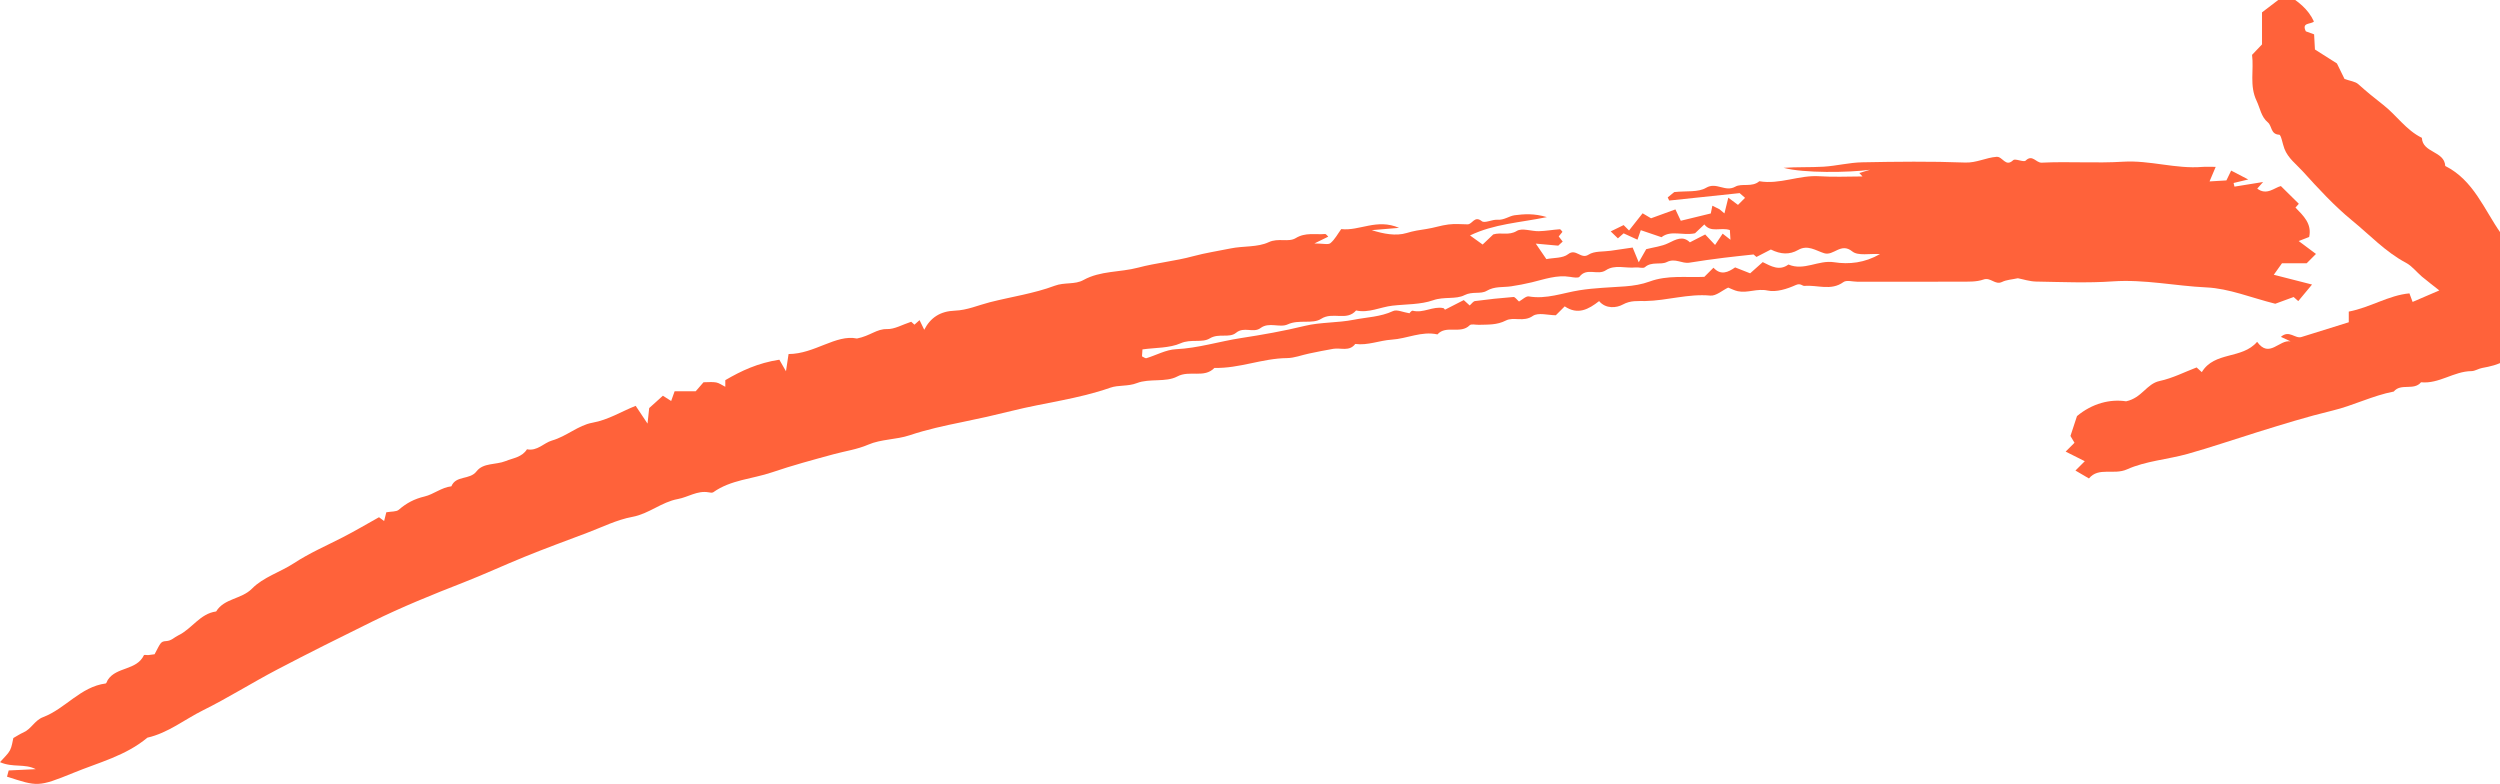
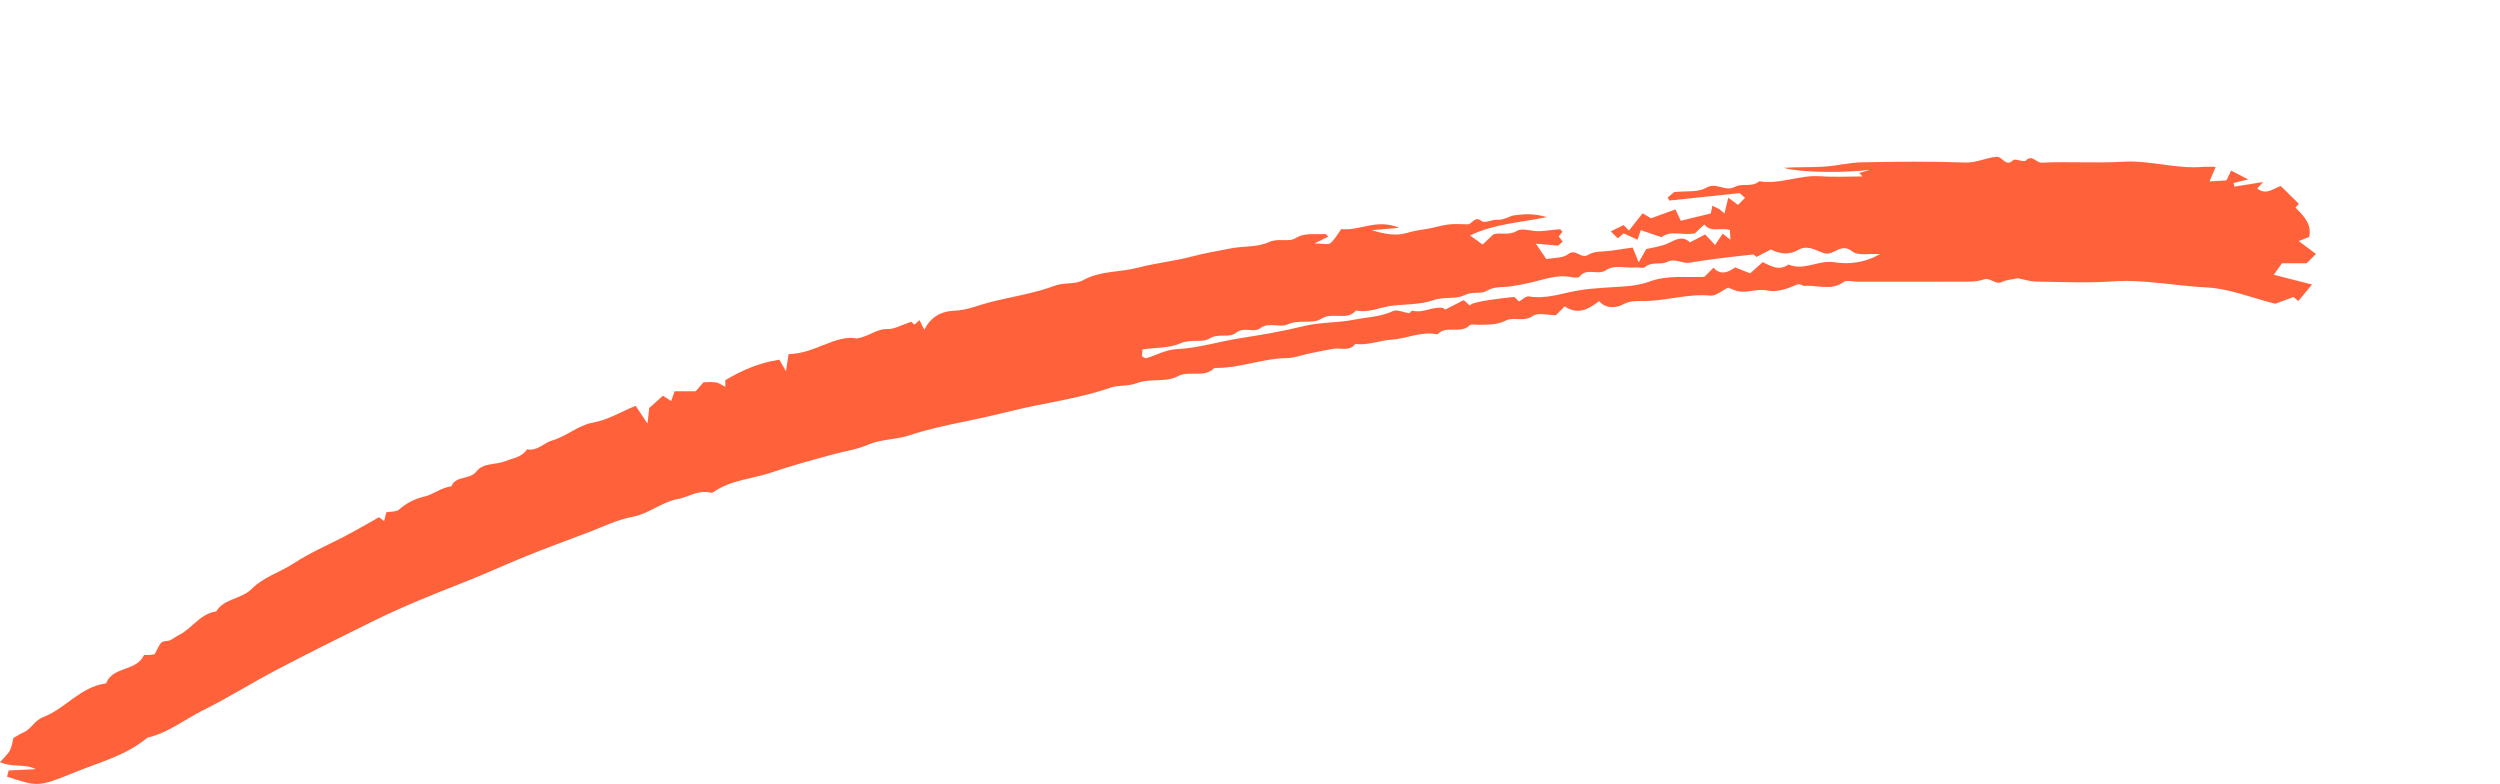
<svg xmlns="http://www.w3.org/2000/svg" width="118" height="37" viewBox="0 0 118 37" fill="none">
-   <path fill-rule="evenodd" clip-rule="evenodd" d="M66.529 14.787C66.217 14.737 65.933 14.597 65.754 14.681C65.158 14.961 64.514 14.97 63.895 15.093C63.136 15.243 62.319 15.203 61.594 15.38C60.597 15.624 59.577 15.803 58.581 15.956C57.555 16.113 56.555 16.434 55.504 16.483C55.034 16.505 54.576 16.766 54.108 16.907C54.058 16.922 53.983 16.856 53.902 16.82C53.908 16.724 53.915 16.622 53.924 16.492C54.541 16.405 55.194 16.437 55.73 16.201C56.211 15.989 56.74 16.194 57.098 15.974C57.528 15.711 58.02 15.974 58.342 15.708C58.72 15.395 59.158 15.738 59.497 15.484C59.903 15.181 60.401 15.486 60.779 15.311C61.31 15.064 61.953 15.311 62.356 15.05C62.903 14.695 63.565 15.172 64.007 14.654C64.606 14.787 65.148 14.493 65.72 14.428C66.366 14.354 67.049 14.381 67.647 14.171C68.157 13.99 68.715 14.141 69.122 13.932C69.501 13.739 69.882 13.897 70.168 13.729C70.553 13.502 70.939 13.572 71.327 13.514C71.65 13.466 71.975 13.403 72.298 13.326C72.89 13.185 73.481 12.963 74.115 13.069C74.261 13.093 74.498 13.134 74.552 13.062C74.891 12.61 75.412 13.013 75.792 12.759C76.225 12.47 76.73 12.675 77.201 12.623C77.35 12.607 77.557 12.684 77.642 12.609C77.961 12.329 78.382 12.516 78.674 12.369C79.077 12.167 79.388 12.458 79.742 12.398C80.273 12.309 80.807 12.239 81.342 12.17C81.798 12.112 82.255 12.068 82.768 12.011C82.784 12.025 82.861 12.091 82.905 12.128C83.17 11.992 83.407 11.87 83.585 11.777C84.056 12.011 84.467 12.03 84.876 11.796C85.326 11.537 85.709 11.831 86.101 11.952C86.552 12.092 86.886 11.427 87.429 11.868C87.701 12.089 88.259 11.96 88.736 11.993C88.011 12.409 87.281 12.488 86.564 12.377C85.828 12.263 85.145 12.8 84.415 12.485C83.988 12.8 83.602 12.57 83.201 12.372C83.009 12.542 82.822 12.709 82.607 12.901C82.357 12.803 82.133 12.714 81.898 12.621C81.568 12.852 81.224 13.014 80.876 12.636C80.734 12.778 80.601 12.911 80.445 13.067C79.598 13.109 78.714 12.972 77.86 13.289C77.499 13.422 77.102 13.487 76.715 13.516C75.991 13.57 75.274 13.585 74.545 13.701C73.766 13.825 72.985 14.135 72.16 13.991C72.026 13.968 71.858 14.143 71.697 14.232C71.597 14.147 71.51 14.012 71.434 14.018C70.829 14.065 70.224 14.13 69.622 14.21C69.531 14.223 69.454 14.346 69.369 14.418C69.293 14.349 69.212 14.276 69.09 14.164C68.807 14.309 68.505 14.463 68.203 14.618C68.177 14.592 68.154 14.548 68.124 14.542C67.634 14.442 67.181 14.794 66.681 14.666C66.619 14.65 66.516 14.798 66.529 14.787ZM18.234 24.18C18.196 24.333 18.17 24.434 18.13 24.593C18.04 24.526 17.969 24.473 17.889 24.413C17.328 24.726 16.765 25.059 16.184 25.358C15.406 25.758 14.609 26.101 13.863 26.59C13.229 27.004 12.427 27.241 11.896 27.782C11.393 28.292 10.587 28.233 10.202 28.861C9.435 28.964 9.057 29.686 8.412 29.992C8.223 30.082 8.095 30.246 7.839 30.26C7.581 30.276 7.584 30.337 7.296 30.881C7.217 30.892 7.113 30.91 7.009 30.919C6.935 30.926 6.806 30.897 6.792 30.927C6.451 31.649 5.499 31.468 5.093 32.084C5.054 32.142 5.029 32.254 4.987 32.26C3.798 32.417 3.084 33.453 2.031 33.85C1.637 33.999 1.477 34.41 1.106 34.571C0.948 34.64 0.801 34.739 0.63 34.835C0.585 35.011 0.566 35.233 0.471 35.414C0.375 35.597 0.203 35.74 -8.96841e-08 35.974C0.606 36.242 1.173 36.031 1.687 36.305C1.272 36.325 0.856 36.344 0.41 36.365C0.385 36.457 0.358 36.559 0.331 36.659C1.764 37.118 1.784 37.166 3.466 36.478C4.655 35.99 5.937 35.672 6.956 34.818C7.934 34.597 8.709 33.96 9.582 33.526C10.773 32.935 11.902 32.222 13.079 31.605C14.561 30.827 16.061 30.082 17.562 29.342C18.968 28.649 20.417 28.062 21.878 27.492C22.843 27.115 23.797 26.672 24.763 26.28C25.73 25.887 26.71 25.527 27.687 25.159C28.404 24.89 29.107 24.533 29.849 24.396C30.635 24.25 31.223 23.696 31.993 23.555C32.478 23.466 32.914 23.144 33.442 23.237C33.515 23.25 33.614 23.27 33.665 23.235C34.495 22.644 35.514 22.609 36.438 22.294C37.397 21.967 38.379 21.703 39.357 21.437C39.899 21.29 40.455 21.214 40.979 20.988C41.599 20.721 42.294 20.759 42.939 20.543C43.736 20.276 44.571 20.094 45.388 19.928C46.187 19.766 46.983 19.587 47.772 19.39C49.31 19.006 50.896 18.831 52.401 18.301C52.8 18.161 53.229 18.25 53.664 18.081C54.252 17.852 55.031 18.057 55.564 17.771C56.153 17.455 56.836 17.87 57.322 17.365C58.488 17.398 59.584 16.913 60.748 16.902C61.094 16.899 61.438 16.759 61.784 16.688C62.166 16.609 62.548 16.528 62.933 16.464C63.282 16.405 63.687 16.606 63.968 16.235C64.559 16.314 65.115 16.068 65.683 16.032C66.412 15.987 67.099 15.617 67.847 15.784C68.259 15.324 68.934 15.789 69.368 15.353C69.444 15.277 69.656 15.336 69.805 15.331C70.237 15.317 70.651 15.347 71.078 15.128C71.443 14.941 71.912 15.217 72.35 14.912C72.603 14.736 73.077 14.88 73.435 14.88C73.584 14.731 73.718 14.598 73.855 14.46C74.471 14.88 74.981 14.601 75.478 14.212C75.796 14.594 76.306 14.534 76.596 14.374C76.969 14.169 77.306 14.215 77.659 14.209C78.687 14.191 79.684 13.854 80.729 13.952C80.998 13.977 81.294 13.705 81.57 13.574C81.707 13.627 81.863 13.711 82.028 13.746C82.49 13.843 82.93 13.605 83.429 13.713C83.842 13.803 84.355 13.637 84.765 13.452C84.99 13.351 85.067 13.505 85.174 13.495C85.783 13.44 86.422 13.743 87.011 13.314C87.159 13.207 87.451 13.298 87.677 13.298C89.296 13.298 90.914 13.303 92.533 13.294C92.898 13.293 93.287 13.312 93.62 13.194C93.962 13.073 94.168 13.469 94.496 13.308C94.708 13.204 94.966 13.194 95.243 13.133C95.49 13.18 95.8 13.285 96.111 13.29C97.315 13.31 98.525 13.365 99.724 13.281C101.216 13.177 102.671 13.498 104.147 13.566C105.21 13.616 106.256 14.053 107.393 14.337C107.602 14.261 107.919 14.144 108.26 14.019C108.3 14.054 108.38 14.125 108.478 14.212C108.683 13.965 108.888 13.718 109.128 13.43C108.488 13.266 107.952 13.13 107.323 12.969C107.486 12.741 107.587 12.599 107.709 12.427L108.874 12.427C109.019 12.281 109.126 12.174 109.314 11.986C109.055 11.793 108.796 11.6 108.498 11.377C108.722 11.29 108.851 11.24 108.993 11.185C109.13 10.56 108.72 10.184 108.346 9.797C108.418 9.718 108.488 9.639 108.505 9.619C108.233 9.351 107.971 9.092 107.657 8.782C107.358 8.854 106.987 9.244 106.542 8.902C106.613 8.822 106.684 8.742 106.818 8.591C106.325 8.67 105.896 8.74 105.467 8.809C105.454 8.752 105.439 8.694 105.425 8.637C105.634 8.587 105.842 8.537 106.117 8.471C105.835 8.325 105.607 8.206 105.311 8.052C105.247 8.184 105.192 8.297 105.086 8.516C104.906 8.527 104.629 8.543 104.29 8.563C104.385 8.339 104.454 8.175 104.581 7.876C104.306 7.876 104.129 7.864 103.955 7.878C102.695 7.983 101.475 7.555 100.208 7.633C98.932 7.712 97.647 7.615 96.37 7.678C96.098 7.692 95.932 7.269 95.613 7.579C95.515 7.674 95.122 7.465 95.022 7.561C94.658 7.907 94.53 7.381 94.238 7.402C93.73 7.44 93.288 7.693 92.751 7.672C91.135 7.61 89.514 7.63 87.896 7.661C87.286 7.672 86.68 7.831 86.069 7.868C85.443 7.905 84.812 7.876 84.186 7.921C85.108 8.178 87.281 8.149 88.265 8.013C88.096 8.064 87.928 8.114 87.759 8.165C87.809 8.219 87.859 8.273 87.909 8.328C87.233 8.328 86.555 8.365 85.882 8.319C84.918 8.253 84.006 8.721 83.039 8.554C82.701 8.854 82.211 8.638 81.908 8.81C81.425 9.085 81.02 8.572 80.526 8.865C80.153 9.086 79.599 9.003 79.025 9.066C78.98 9.102 78.848 9.209 78.716 9.317C78.74 9.366 78.764 9.416 78.787 9.466C79.877 9.351 80.966 9.236 82.111 9.115C82.144 9.144 82.255 9.241 82.366 9.338C82.246 9.458 82.139 9.565 82.033 9.671C81.923 9.589 81.813 9.508 81.576 9.331C81.512 9.59 81.452 9.832 81.393 10.073L81.159 9.876C81.057 9.825 80.954 9.773 80.824 9.709C80.8 9.823 80.779 9.926 80.749 10.075C80.298 10.185 79.818 10.302 79.333 10.42C79.236 10.214 79.163 10.059 79.08 9.884C78.686 10.027 78.301 10.167 77.929 10.303C77.818 10.237 77.698 10.166 77.531 10.067C77.304 10.354 77.097 10.617 76.89 10.879C76.766 10.755 76.713 10.702 76.635 10.624C76.443 10.718 76.241 10.817 76.026 10.922C76.14 11.032 76.247 11.136 76.365 11.25C76.438 11.186 76.516 11.118 76.635 11.014C76.828 11.102 77.046 11.202 77.289 11.313C77.351 11.135 77.396 11.004 77.445 10.864C77.762 10.972 78.075 11.078 78.423 11.196C78.863 10.845 79.435 11.137 80.005 11.01C80.126 10.895 80.285 10.744 80.445 10.593C80.759 11.003 81.218 10.712 81.65 10.859C81.656 10.959 81.664 11.088 81.678 11.316C81.518 11.191 81.444 11.134 81.309 11.029C81.199 11.193 81.078 11.372 80.951 11.562C80.76 11.359 80.632 11.223 80.485 11.067C80.246 11.189 80.01 11.31 79.762 11.438C79.433 11.113 79.11 11.298 78.741 11.478C78.431 11.63 78.065 11.667 77.701 11.761C77.626 11.892 77.534 12.055 77.348 12.38C77.213 12.053 77.152 11.906 77.061 11.684C76.731 11.732 76.38 11.783 76.029 11.835C75.674 11.887 75.254 11.841 74.981 12.019C74.615 12.259 74.388 11.704 74.015 11.997C73.766 12.194 73.335 12.161 72.988 12.23C72.829 11.998 72.711 11.825 72.489 11.499C72.909 11.537 73.163 11.56 73.549 11.595C73.528 11.615 73.629 11.521 73.759 11.402C73.701 11.328 73.645 11.255 73.571 11.159C73.625 11.094 73.687 11.017 73.748 10.943C73.709 10.903 73.663 10.817 73.623 10.82C73.293 10.843 72.966 10.904 72.636 10.912C72.283 10.921 71.843 10.746 71.593 10.9C71.213 11.133 70.862 10.951 70.483 11.064C70.351 11.19 70.19 11.343 69.981 11.542C69.814 11.422 69.643 11.299 69.385 11.113C70.526 10.565 71.708 10.515 73.013 10.248C72.408 10.067 71.934 10.102 71.494 10.159C71.233 10.193 70.994 10.396 70.68 10.372C70.432 10.353 70.079 10.55 69.942 10.44C69.592 10.159 69.497 10.594 69.268 10.589C68.967 10.582 68.662 10.558 68.366 10.595C68.016 10.637 67.677 10.757 67.328 10.808C67.011 10.854 66.71 10.901 66.394 10.998C65.888 11.152 65.301 11.039 64.744 10.863C65.12 10.832 65.495 10.801 66.037 10.755C64.991 10.298 64.161 10.915 63.306 10.813C63.139 11.041 63.005 11.302 62.797 11.476C62.692 11.563 62.454 11.491 62.039 11.491C62.408 11.31 62.55 11.241 62.694 11.17C62.641 11.124 62.59 11.041 62.546 11.045C62.083 11.086 61.623 10.956 61.156 11.24C60.811 11.45 60.339 11.217 59.882 11.431C59.354 11.68 58.682 11.602 58.085 11.726C57.497 11.848 56.905 11.934 56.321 12.092C55.467 12.325 54.573 12.406 53.717 12.633C52.864 12.86 51.945 12.771 51.137 13.218C50.73 13.444 50.248 13.313 49.783 13.487C48.802 13.855 47.74 14.006 46.716 14.267C46.17 14.406 45.654 14.642 45.071 14.663C44.373 14.688 43.916 14.997 43.624 15.565C43.544 15.402 43.476 15.262 43.403 15.11C43.319 15.185 43.24 15.255 43.162 15.325C43.086 15.256 43.006 15.185 43.009 15.187C42.592 15.322 42.226 15.543 41.867 15.533C41.376 15.519 41.085 15.851 40.449 15.978C39.452 15.772 38.454 16.706 37.22 16.711C37.19 16.912 37.158 17.12 37.098 17.524C36.92 17.214 36.814 17.029 36.785 16.978C35.772 17.133 34.99 17.502 34.234 17.943L34.234 18.256C34.065 18.172 33.94 18.075 33.802 18.051C33.62 18.018 33.427 18.043 33.206 18.043C33.099 18.166 32.976 18.307 32.836 18.469L31.842 18.469C31.784 18.632 31.737 18.763 31.679 18.927C31.567 18.856 31.461 18.788 31.288 18.678C31.068 18.877 30.831 19.09 30.642 19.261C30.615 19.51 30.597 19.683 30.563 19.994C30.323 19.634 30.168 19.402 30.004 19.156C29.329 19.422 28.715 19.818 27.96 19.953C27.294 20.073 26.746 20.595 26.052 20.793C25.669 20.903 25.36 21.307 24.873 21.206C24.64 21.582 24.225 21.617 23.862 21.764C23.407 21.948 22.81 21.834 22.492 22.248C22.172 22.665 21.519 22.427 21.305 22.954C20.839 23.006 20.464 23.333 20.043 23.433C19.558 23.548 19.184 23.746 18.823 24.06C18.707 24.161 18.48 24.135 18.234 24.18Z" fill="#FF623A" />
-   <path fill-rule="evenodd" clip-rule="evenodd" d="M118.891 16.092C118.847 15.991 118.708 15.826 118.746 15.742C119.153 14.854 118.905 13.977 118.73 13.102C118.586 12.381 118.474 11.626 118.045 11.019C117.25 9.894 116.759 8.509 115.416 7.834C115.378 7.118 114.345 7.226 114.312 6.505C113.565 6.142 113.113 5.433 112.477 4.941C112.077 4.631 111.688 4.312 111.312 3.974C111.167 3.844 110.926 3.823 110.662 3.728C110.58 3.559 110.457 3.31 110.303 2.995C110.021 2.816 109.669 2.593 109.265 2.336C109.255 2.144 109.24 1.891 109.226 1.621C109.096 1.574 108.965 1.527 108.835 1.479C108.619 1.043 109.079 1.16 109.217 1.014C108.946 0.425 108.465 0.051 107.898 -0.28C107.536 -0.004 107.169 0.276 106.767 0.584L106.767 2.096C106.612 2.259 106.458 2.42 106.297 2.59C106.39 3.305 106.166 4.038 106.511 4.759C106.677 5.105 106.726 5.516 107.042 5.776C107.244 5.942 107.166 6.339 107.58 6.359C107.671 6.364 107.736 6.789 107.823 7.017C107.995 7.47 108.391 7.757 108.698 8.096C109.43 8.903 110.175 9.716 111.015 10.404C111.85 11.085 112.592 11.89 113.564 12.405C113.848 12.556 114.06 12.841 114.313 13.055C114.558 13.261 114.815 13.454 115.135 13.708C114.736 13.88 114.334 14.053 113.875 14.251C113.818 14.099 113.773 13.976 113.725 13.847C112.741 13.938 111.88 14.513 110.862 14.707L110.862 15.211C110.092 15.451 109.362 15.678 108.632 15.906C108.329 16.005 108.049 15.553 107.658 15.9C107.816 15.974 107.966 16.044 108.116 16.114C107.576 16.015 107.112 16.936 106.536 16.134C105.823 16.969 104.524 16.574 103.925 17.565C103.866 17.512 103.787 17.441 103.68 17.343C103.114 17.558 102.544 17.853 101.939 17.982C101.31 18.116 101.111 18.777 100.352 18.942C99.604 18.826 98.754 19.038 98.034 19.639C97.928 19.962 97.83 20.26 97.725 20.578C97.782 20.673 97.849 20.786 97.916 20.899C97.783 21.032 97.65 21.165 97.499 21.316C97.803 21.469 98.101 21.618 98.402 21.769C98.261 21.91 98.128 22.043 97.961 22.21C98.159 22.326 98.35 22.438 98.598 22.583C99.054 22.029 99.769 22.435 100.397 22.153C101.28 21.756 102.307 21.689 103.256 21.424C104.364 21.113 105.454 20.737 106.554 20.396C107.725 20.034 108.893 19.668 110.088 19.381C111.068 19.147 111.985 18.673 112.986 18.481C113.324 18.068 113.934 18.456 114.272 18.043C115.122 18.13 115.82 17.523 116.654 17.517C116.82 17.516 116.983 17.399 117.153 17.369C117.913 17.231 118.627 17.033 118.891 16.092Z" fill="#FF623A" />
+   <path fill-rule="evenodd" clip-rule="evenodd" d="M66.529 14.787C66.217 14.737 65.933 14.597 65.754 14.681C65.158 14.961 64.514 14.97 63.895 15.093C63.136 15.243 62.319 15.203 61.594 15.38C60.597 15.624 59.577 15.803 58.581 15.956C57.555 16.113 56.555 16.434 55.504 16.483C55.034 16.505 54.576 16.766 54.108 16.907C54.058 16.922 53.983 16.856 53.902 16.82C53.908 16.724 53.915 16.622 53.924 16.492C54.541 16.405 55.194 16.437 55.73 16.201C56.211 15.989 56.74 16.194 57.098 15.974C57.528 15.711 58.02 15.974 58.342 15.708C58.72 15.395 59.158 15.738 59.497 15.484C59.903 15.181 60.401 15.486 60.779 15.311C61.31 15.064 61.953 15.311 62.356 15.05C62.903 14.695 63.565 15.172 64.007 14.654C64.606 14.787 65.148 14.493 65.72 14.428C66.366 14.354 67.049 14.381 67.647 14.171C68.157 13.99 68.715 14.141 69.122 13.932C69.501 13.739 69.882 13.897 70.168 13.729C70.553 13.502 70.939 13.572 71.327 13.514C71.65 13.466 71.975 13.403 72.298 13.326C72.89 13.185 73.481 12.963 74.115 13.069C74.261 13.093 74.498 13.134 74.552 13.062C74.891 12.61 75.412 13.013 75.792 12.759C76.225 12.47 76.73 12.675 77.201 12.623C77.35 12.607 77.557 12.684 77.642 12.609C77.961 12.329 78.382 12.516 78.674 12.369C79.077 12.167 79.388 12.458 79.742 12.398C80.273 12.309 80.807 12.239 81.342 12.17C81.798 12.112 82.255 12.068 82.768 12.011C82.784 12.025 82.861 12.091 82.905 12.128C83.17 11.992 83.407 11.87 83.585 11.777C84.056 12.011 84.467 12.03 84.876 11.796C85.326 11.537 85.709 11.831 86.101 11.952C86.552 12.092 86.886 11.427 87.429 11.868C87.701 12.089 88.259 11.96 88.736 11.993C88.011 12.409 87.281 12.488 86.564 12.377C85.828 12.263 85.145 12.8 84.415 12.485C83.988 12.8 83.602 12.57 83.201 12.372C83.009 12.542 82.822 12.709 82.607 12.901C82.357 12.803 82.133 12.714 81.898 12.621C81.568 12.852 81.224 13.014 80.876 12.636C80.734 12.778 80.601 12.911 80.445 13.067C79.598 13.109 78.714 12.972 77.86 13.289C77.499 13.422 77.102 13.487 76.715 13.516C75.991 13.57 75.274 13.585 74.545 13.701C73.766 13.825 72.985 14.135 72.16 13.991C72.026 13.968 71.858 14.143 71.697 14.232C71.597 14.147 71.51 14.012 71.434 14.018C69.531 14.223 69.454 14.346 69.369 14.418C69.293 14.349 69.212 14.276 69.09 14.164C68.807 14.309 68.505 14.463 68.203 14.618C68.177 14.592 68.154 14.548 68.124 14.542C67.634 14.442 67.181 14.794 66.681 14.666C66.619 14.65 66.516 14.798 66.529 14.787ZM18.234 24.18C18.196 24.333 18.17 24.434 18.13 24.593C18.04 24.526 17.969 24.473 17.889 24.413C17.328 24.726 16.765 25.059 16.184 25.358C15.406 25.758 14.609 26.101 13.863 26.59C13.229 27.004 12.427 27.241 11.896 27.782C11.393 28.292 10.587 28.233 10.202 28.861C9.435 28.964 9.057 29.686 8.412 29.992C8.223 30.082 8.095 30.246 7.839 30.26C7.581 30.276 7.584 30.337 7.296 30.881C7.217 30.892 7.113 30.91 7.009 30.919C6.935 30.926 6.806 30.897 6.792 30.927C6.451 31.649 5.499 31.468 5.093 32.084C5.054 32.142 5.029 32.254 4.987 32.26C3.798 32.417 3.084 33.453 2.031 33.85C1.637 33.999 1.477 34.41 1.106 34.571C0.948 34.64 0.801 34.739 0.63 34.835C0.585 35.011 0.566 35.233 0.471 35.414C0.375 35.597 0.203 35.74 -8.96841e-08 35.974C0.606 36.242 1.173 36.031 1.687 36.305C1.272 36.325 0.856 36.344 0.41 36.365C0.385 36.457 0.358 36.559 0.331 36.659C1.764 37.118 1.784 37.166 3.466 36.478C4.655 35.99 5.937 35.672 6.956 34.818C7.934 34.597 8.709 33.96 9.582 33.526C10.773 32.935 11.902 32.222 13.079 31.605C14.561 30.827 16.061 30.082 17.562 29.342C18.968 28.649 20.417 28.062 21.878 27.492C22.843 27.115 23.797 26.672 24.763 26.28C25.73 25.887 26.71 25.527 27.687 25.159C28.404 24.89 29.107 24.533 29.849 24.396C30.635 24.25 31.223 23.696 31.993 23.555C32.478 23.466 32.914 23.144 33.442 23.237C33.515 23.25 33.614 23.27 33.665 23.235C34.495 22.644 35.514 22.609 36.438 22.294C37.397 21.967 38.379 21.703 39.357 21.437C39.899 21.29 40.455 21.214 40.979 20.988C41.599 20.721 42.294 20.759 42.939 20.543C43.736 20.276 44.571 20.094 45.388 19.928C46.187 19.766 46.983 19.587 47.772 19.39C49.31 19.006 50.896 18.831 52.401 18.301C52.8 18.161 53.229 18.25 53.664 18.081C54.252 17.852 55.031 18.057 55.564 17.771C56.153 17.455 56.836 17.87 57.322 17.365C58.488 17.398 59.584 16.913 60.748 16.902C61.094 16.899 61.438 16.759 61.784 16.688C62.166 16.609 62.548 16.528 62.933 16.464C63.282 16.405 63.687 16.606 63.968 16.235C64.559 16.314 65.115 16.068 65.683 16.032C66.412 15.987 67.099 15.617 67.847 15.784C68.259 15.324 68.934 15.789 69.368 15.353C69.444 15.277 69.656 15.336 69.805 15.331C70.237 15.317 70.651 15.347 71.078 15.128C71.443 14.941 71.912 15.217 72.35 14.912C72.603 14.736 73.077 14.88 73.435 14.88C73.584 14.731 73.718 14.598 73.855 14.46C74.471 14.88 74.981 14.601 75.478 14.212C75.796 14.594 76.306 14.534 76.596 14.374C76.969 14.169 77.306 14.215 77.659 14.209C78.687 14.191 79.684 13.854 80.729 13.952C80.998 13.977 81.294 13.705 81.57 13.574C81.707 13.627 81.863 13.711 82.028 13.746C82.49 13.843 82.93 13.605 83.429 13.713C83.842 13.803 84.355 13.637 84.765 13.452C84.99 13.351 85.067 13.505 85.174 13.495C85.783 13.44 86.422 13.743 87.011 13.314C87.159 13.207 87.451 13.298 87.677 13.298C89.296 13.298 90.914 13.303 92.533 13.294C92.898 13.293 93.287 13.312 93.62 13.194C93.962 13.073 94.168 13.469 94.496 13.308C94.708 13.204 94.966 13.194 95.243 13.133C95.49 13.18 95.8 13.285 96.111 13.29C97.315 13.31 98.525 13.365 99.724 13.281C101.216 13.177 102.671 13.498 104.147 13.566C105.21 13.616 106.256 14.053 107.393 14.337C107.602 14.261 107.919 14.144 108.26 14.019C108.3 14.054 108.38 14.125 108.478 14.212C108.683 13.965 108.888 13.718 109.128 13.43C108.488 13.266 107.952 13.13 107.323 12.969C107.486 12.741 107.587 12.599 107.709 12.427L108.874 12.427C109.019 12.281 109.126 12.174 109.314 11.986C109.055 11.793 108.796 11.6 108.498 11.377C108.722 11.29 108.851 11.24 108.993 11.185C109.13 10.56 108.72 10.184 108.346 9.797C108.418 9.718 108.488 9.639 108.505 9.619C108.233 9.351 107.971 9.092 107.657 8.782C107.358 8.854 106.987 9.244 106.542 8.902C106.613 8.822 106.684 8.742 106.818 8.591C106.325 8.67 105.896 8.74 105.467 8.809C105.454 8.752 105.439 8.694 105.425 8.637C105.634 8.587 105.842 8.537 106.117 8.471C105.835 8.325 105.607 8.206 105.311 8.052C105.247 8.184 105.192 8.297 105.086 8.516C104.906 8.527 104.629 8.543 104.29 8.563C104.385 8.339 104.454 8.175 104.581 7.876C104.306 7.876 104.129 7.864 103.955 7.878C102.695 7.983 101.475 7.555 100.208 7.633C98.932 7.712 97.647 7.615 96.37 7.678C96.098 7.692 95.932 7.269 95.613 7.579C95.515 7.674 95.122 7.465 95.022 7.561C94.658 7.907 94.53 7.381 94.238 7.402C93.73 7.44 93.288 7.693 92.751 7.672C91.135 7.61 89.514 7.63 87.896 7.661C87.286 7.672 86.68 7.831 86.069 7.868C85.443 7.905 84.812 7.876 84.186 7.921C85.108 8.178 87.281 8.149 88.265 8.013C88.096 8.064 87.928 8.114 87.759 8.165C87.809 8.219 87.859 8.273 87.909 8.328C87.233 8.328 86.555 8.365 85.882 8.319C84.918 8.253 84.006 8.721 83.039 8.554C82.701 8.854 82.211 8.638 81.908 8.81C81.425 9.085 81.02 8.572 80.526 8.865C80.153 9.086 79.599 9.003 79.025 9.066C78.98 9.102 78.848 9.209 78.716 9.317C78.74 9.366 78.764 9.416 78.787 9.466C79.877 9.351 80.966 9.236 82.111 9.115C82.144 9.144 82.255 9.241 82.366 9.338C82.246 9.458 82.139 9.565 82.033 9.671C81.923 9.589 81.813 9.508 81.576 9.331C81.512 9.59 81.452 9.832 81.393 10.073L81.159 9.876C81.057 9.825 80.954 9.773 80.824 9.709C80.8 9.823 80.779 9.926 80.749 10.075C80.298 10.185 79.818 10.302 79.333 10.42C79.236 10.214 79.163 10.059 79.08 9.884C78.686 10.027 78.301 10.167 77.929 10.303C77.818 10.237 77.698 10.166 77.531 10.067C77.304 10.354 77.097 10.617 76.89 10.879C76.766 10.755 76.713 10.702 76.635 10.624C76.443 10.718 76.241 10.817 76.026 10.922C76.14 11.032 76.247 11.136 76.365 11.25C76.438 11.186 76.516 11.118 76.635 11.014C76.828 11.102 77.046 11.202 77.289 11.313C77.351 11.135 77.396 11.004 77.445 10.864C77.762 10.972 78.075 11.078 78.423 11.196C78.863 10.845 79.435 11.137 80.005 11.01C80.126 10.895 80.285 10.744 80.445 10.593C80.759 11.003 81.218 10.712 81.65 10.859C81.656 10.959 81.664 11.088 81.678 11.316C81.518 11.191 81.444 11.134 81.309 11.029C81.199 11.193 81.078 11.372 80.951 11.562C80.76 11.359 80.632 11.223 80.485 11.067C80.246 11.189 80.01 11.31 79.762 11.438C79.433 11.113 79.11 11.298 78.741 11.478C78.431 11.63 78.065 11.667 77.701 11.761C77.626 11.892 77.534 12.055 77.348 12.38C77.213 12.053 77.152 11.906 77.061 11.684C76.731 11.732 76.38 11.783 76.029 11.835C75.674 11.887 75.254 11.841 74.981 12.019C74.615 12.259 74.388 11.704 74.015 11.997C73.766 12.194 73.335 12.161 72.988 12.23C72.829 11.998 72.711 11.825 72.489 11.499C72.909 11.537 73.163 11.56 73.549 11.595C73.528 11.615 73.629 11.521 73.759 11.402C73.701 11.328 73.645 11.255 73.571 11.159C73.625 11.094 73.687 11.017 73.748 10.943C73.709 10.903 73.663 10.817 73.623 10.82C73.293 10.843 72.966 10.904 72.636 10.912C72.283 10.921 71.843 10.746 71.593 10.9C71.213 11.133 70.862 10.951 70.483 11.064C70.351 11.19 70.19 11.343 69.981 11.542C69.814 11.422 69.643 11.299 69.385 11.113C70.526 10.565 71.708 10.515 73.013 10.248C72.408 10.067 71.934 10.102 71.494 10.159C71.233 10.193 70.994 10.396 70.68 10.372C70.432 10.353 70.079 10.55 69.942 10.44C69.592 10.159 69.497 10.594 69.268 10.589C68.967 10.582 68.662 10.558 68.366 10.595C68.016 10.637 67.677 10.757 67.328 10.808C67.011 10.854 66.71 10.901 66.394 10.998C65.888 11.152 65.301 11.039 64.744 10.863C65.12 10.832 65.495 10.801 66.037 10.755C64.991 10.298 64.161 10.915 63.306 10.813C63.139 11.041 63.005 11.302 62.797 11.476C62.692 11.563 62.454 11.491 62.039 11.491C62.408 11.31 62.55 11.241 62.694 11.17C62.641 11.124 62.59 11.041 62.546 11.045C62.083 11.086 61.623 10.956 61.156 11.24C60.811 11.45 60.339 11.217 59.882 11.431C59.354 11.68 58.682 11.602 58.085 11.726C57.497 11.848 56.905 11.934 56.321 12.092C55.467 12.325 54.573 12.406 53.717 12.633C52.864 12.86 51.945 12.771 51.137 13.218C50.73 13.444 50.248 13.313 49.783 13.487C48.802 13.855 47.74 14.006 46.716 14.267C46.17 14.406 45.654 14.642 45.071 14.663C44.373 14.688 43.916 14.997 43.624 15.565C43.544 15.402 43.476 15.262 43.403 15.11C43.319 15.185 43.24 15.255 43.162 15.325C43.086 15.256 43.006 15.185 43.009 15.187C42.592 15.322 42.226 15.543 41.867 15.533C41.376 15.519 41.085 15.851 40.449 15.978C39.452 15.772 38.454 16.706 37.22 16.711C37.19 16.912 37.158 17.12 37.098 17.524C36.92 17.214 36.814 17.029 36.785 16.978C35.772 17.133 34.99 17.502 34.234 17.943L34.234 18.256C34.065 18.172 33.94 18.075 33.802 18.051C33.62 18.018 33.427 18.043 33.206 18.043C33.099 18.166 32.976 18.307 32.836 18.469L31.842 18.469C31.784 18.632 31.737 18.763 31.679 18.927C31.567 18.856 31.461 18.788 31.288 18.678C31.068 18.877 30.831 19.09 30.642 19.261C30.615 19.51 30.597 19.683 30.563 19.994C30.323 19.634 30.168 19.402 30.004 19.156C29.329 19.422 28.715 19.818 27.96 19.953C27.294 20.073 26.746 20.595 26.052 20.793C25.669 20.903 25.36 21.307 24.873 21.206C24.64 21.582 24.225 21.617 23.862 21.764C23.407 21.948 22.81 21.834 22.492 22.248C22.172 22.665 21.519 22.427 21.305 22.954C20.839 23.006 20.464 23.333 20.043 23.433C19.558 23.548 19.184 23.746 18.823 24.06C18.707 24.161 18.48 24.135 18.234 24.18Z" fill="#FF623A" />
</svg>